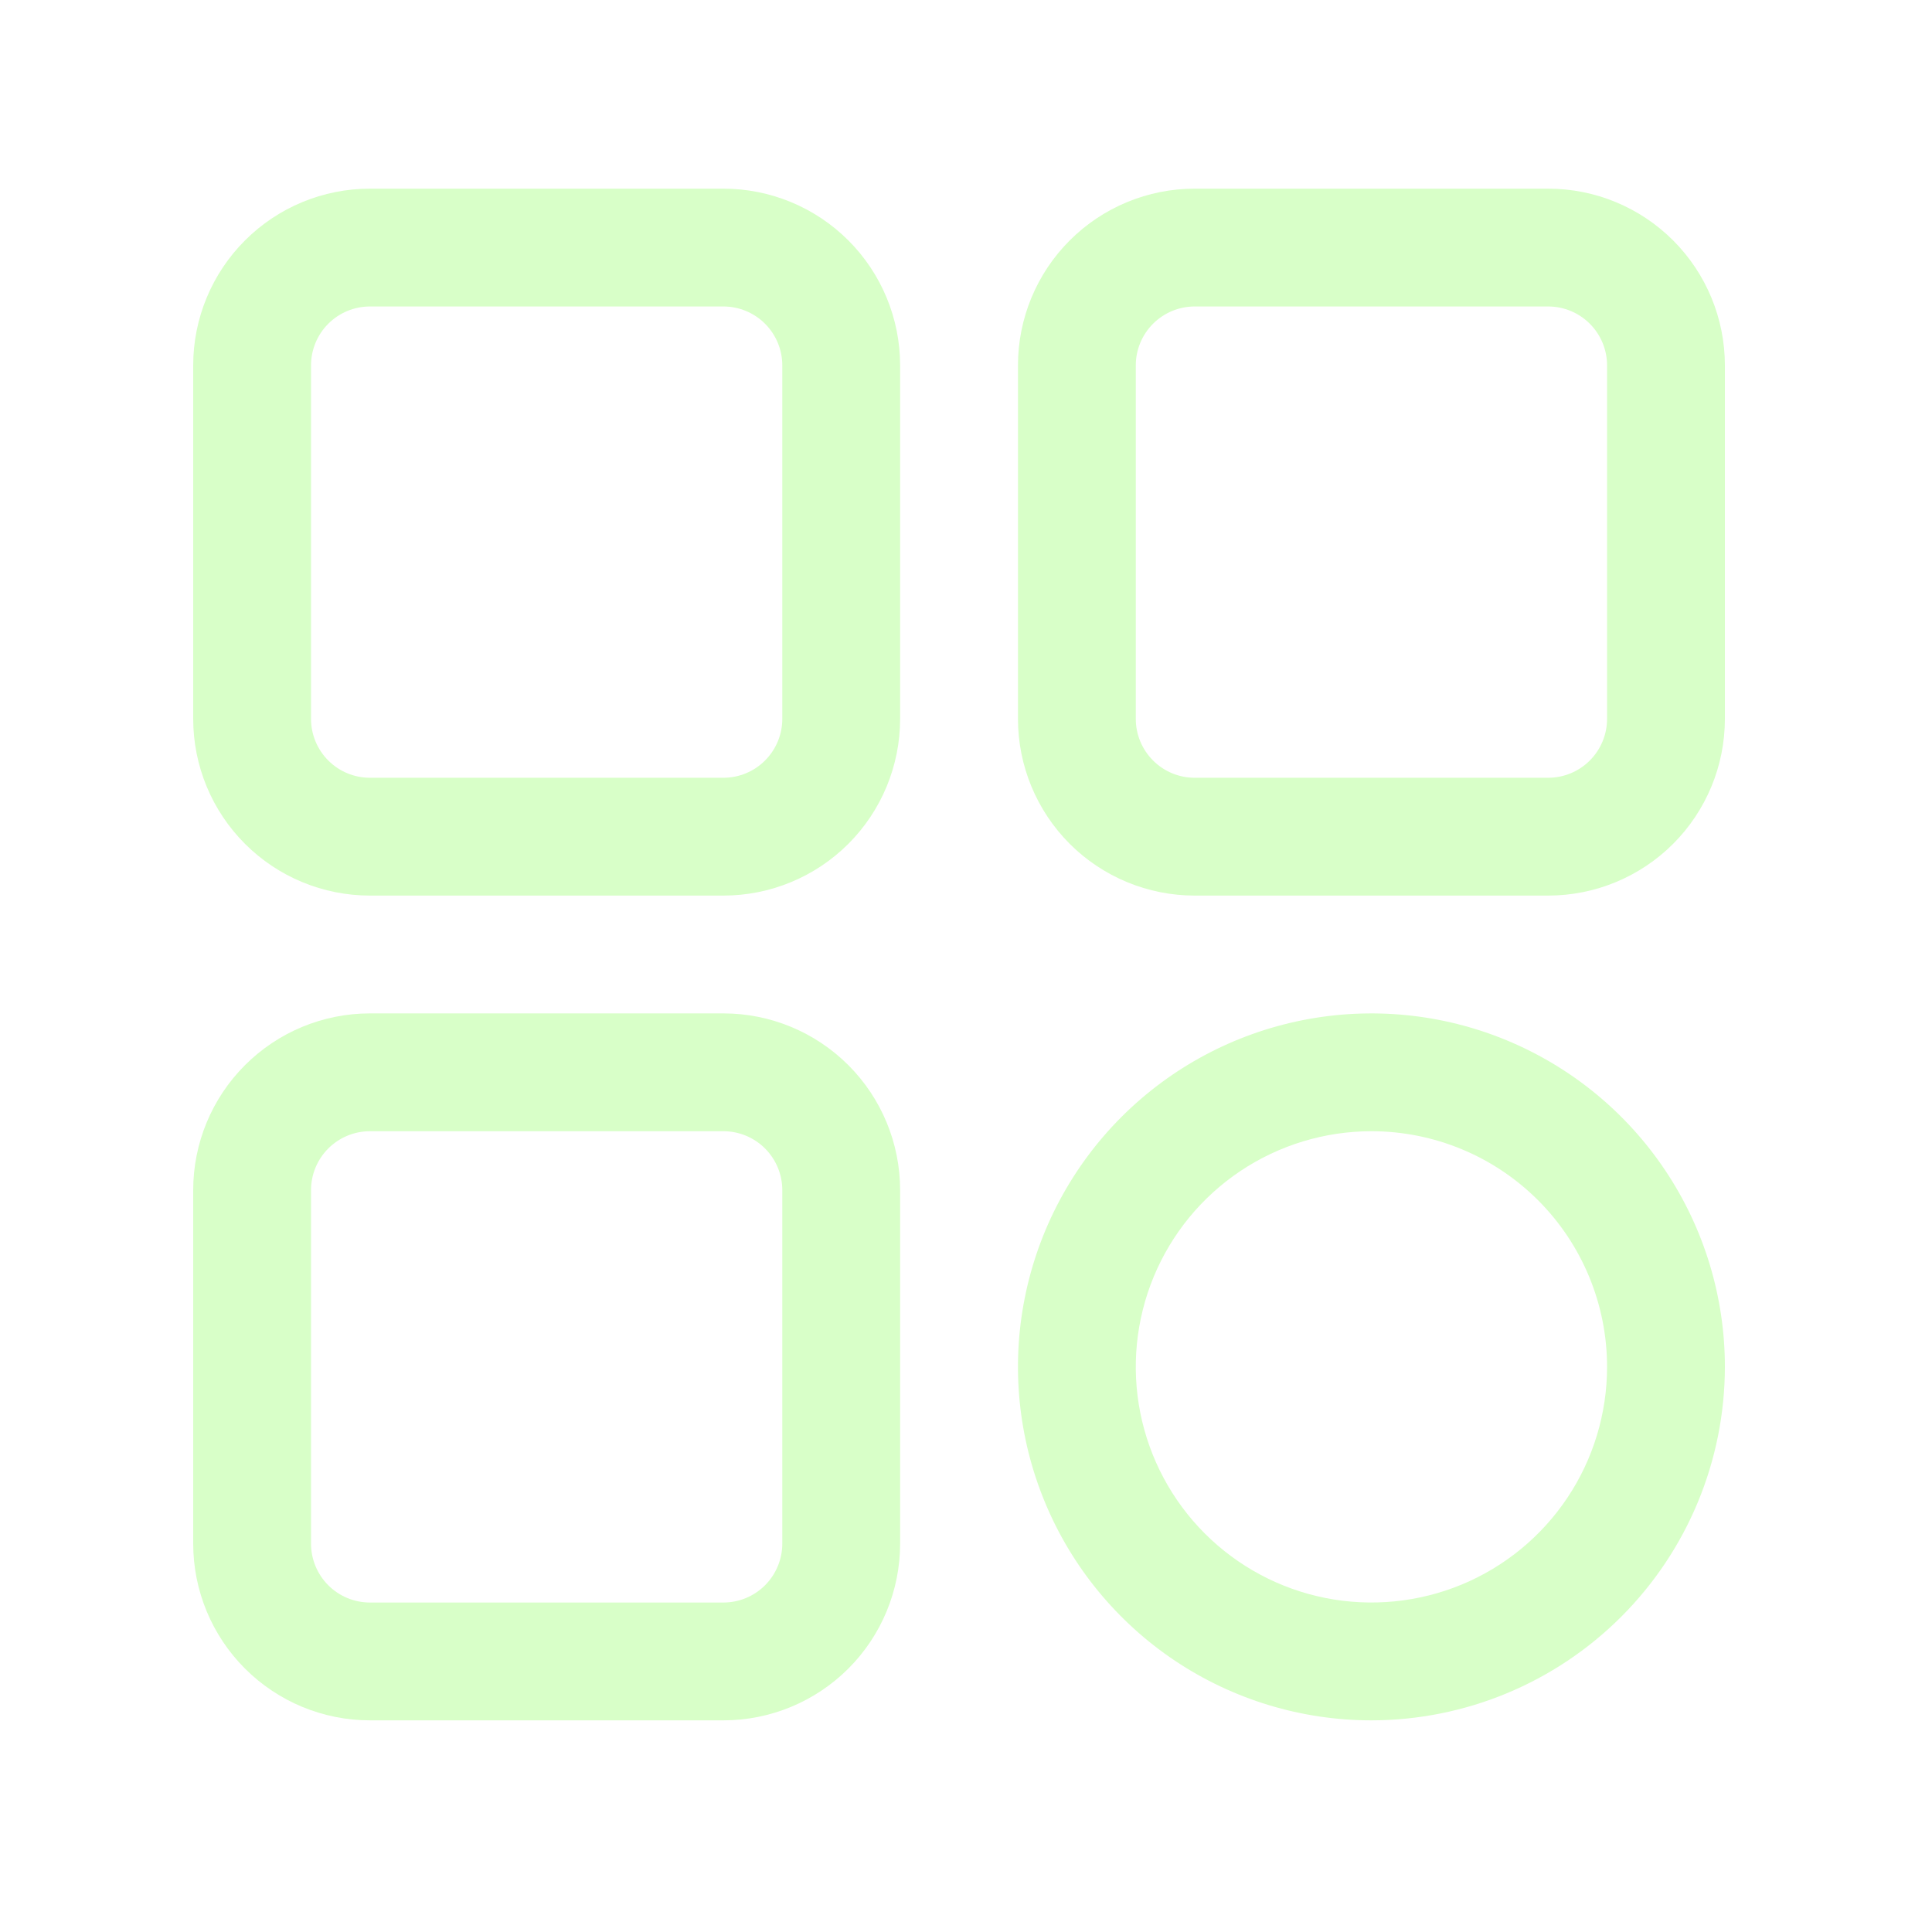
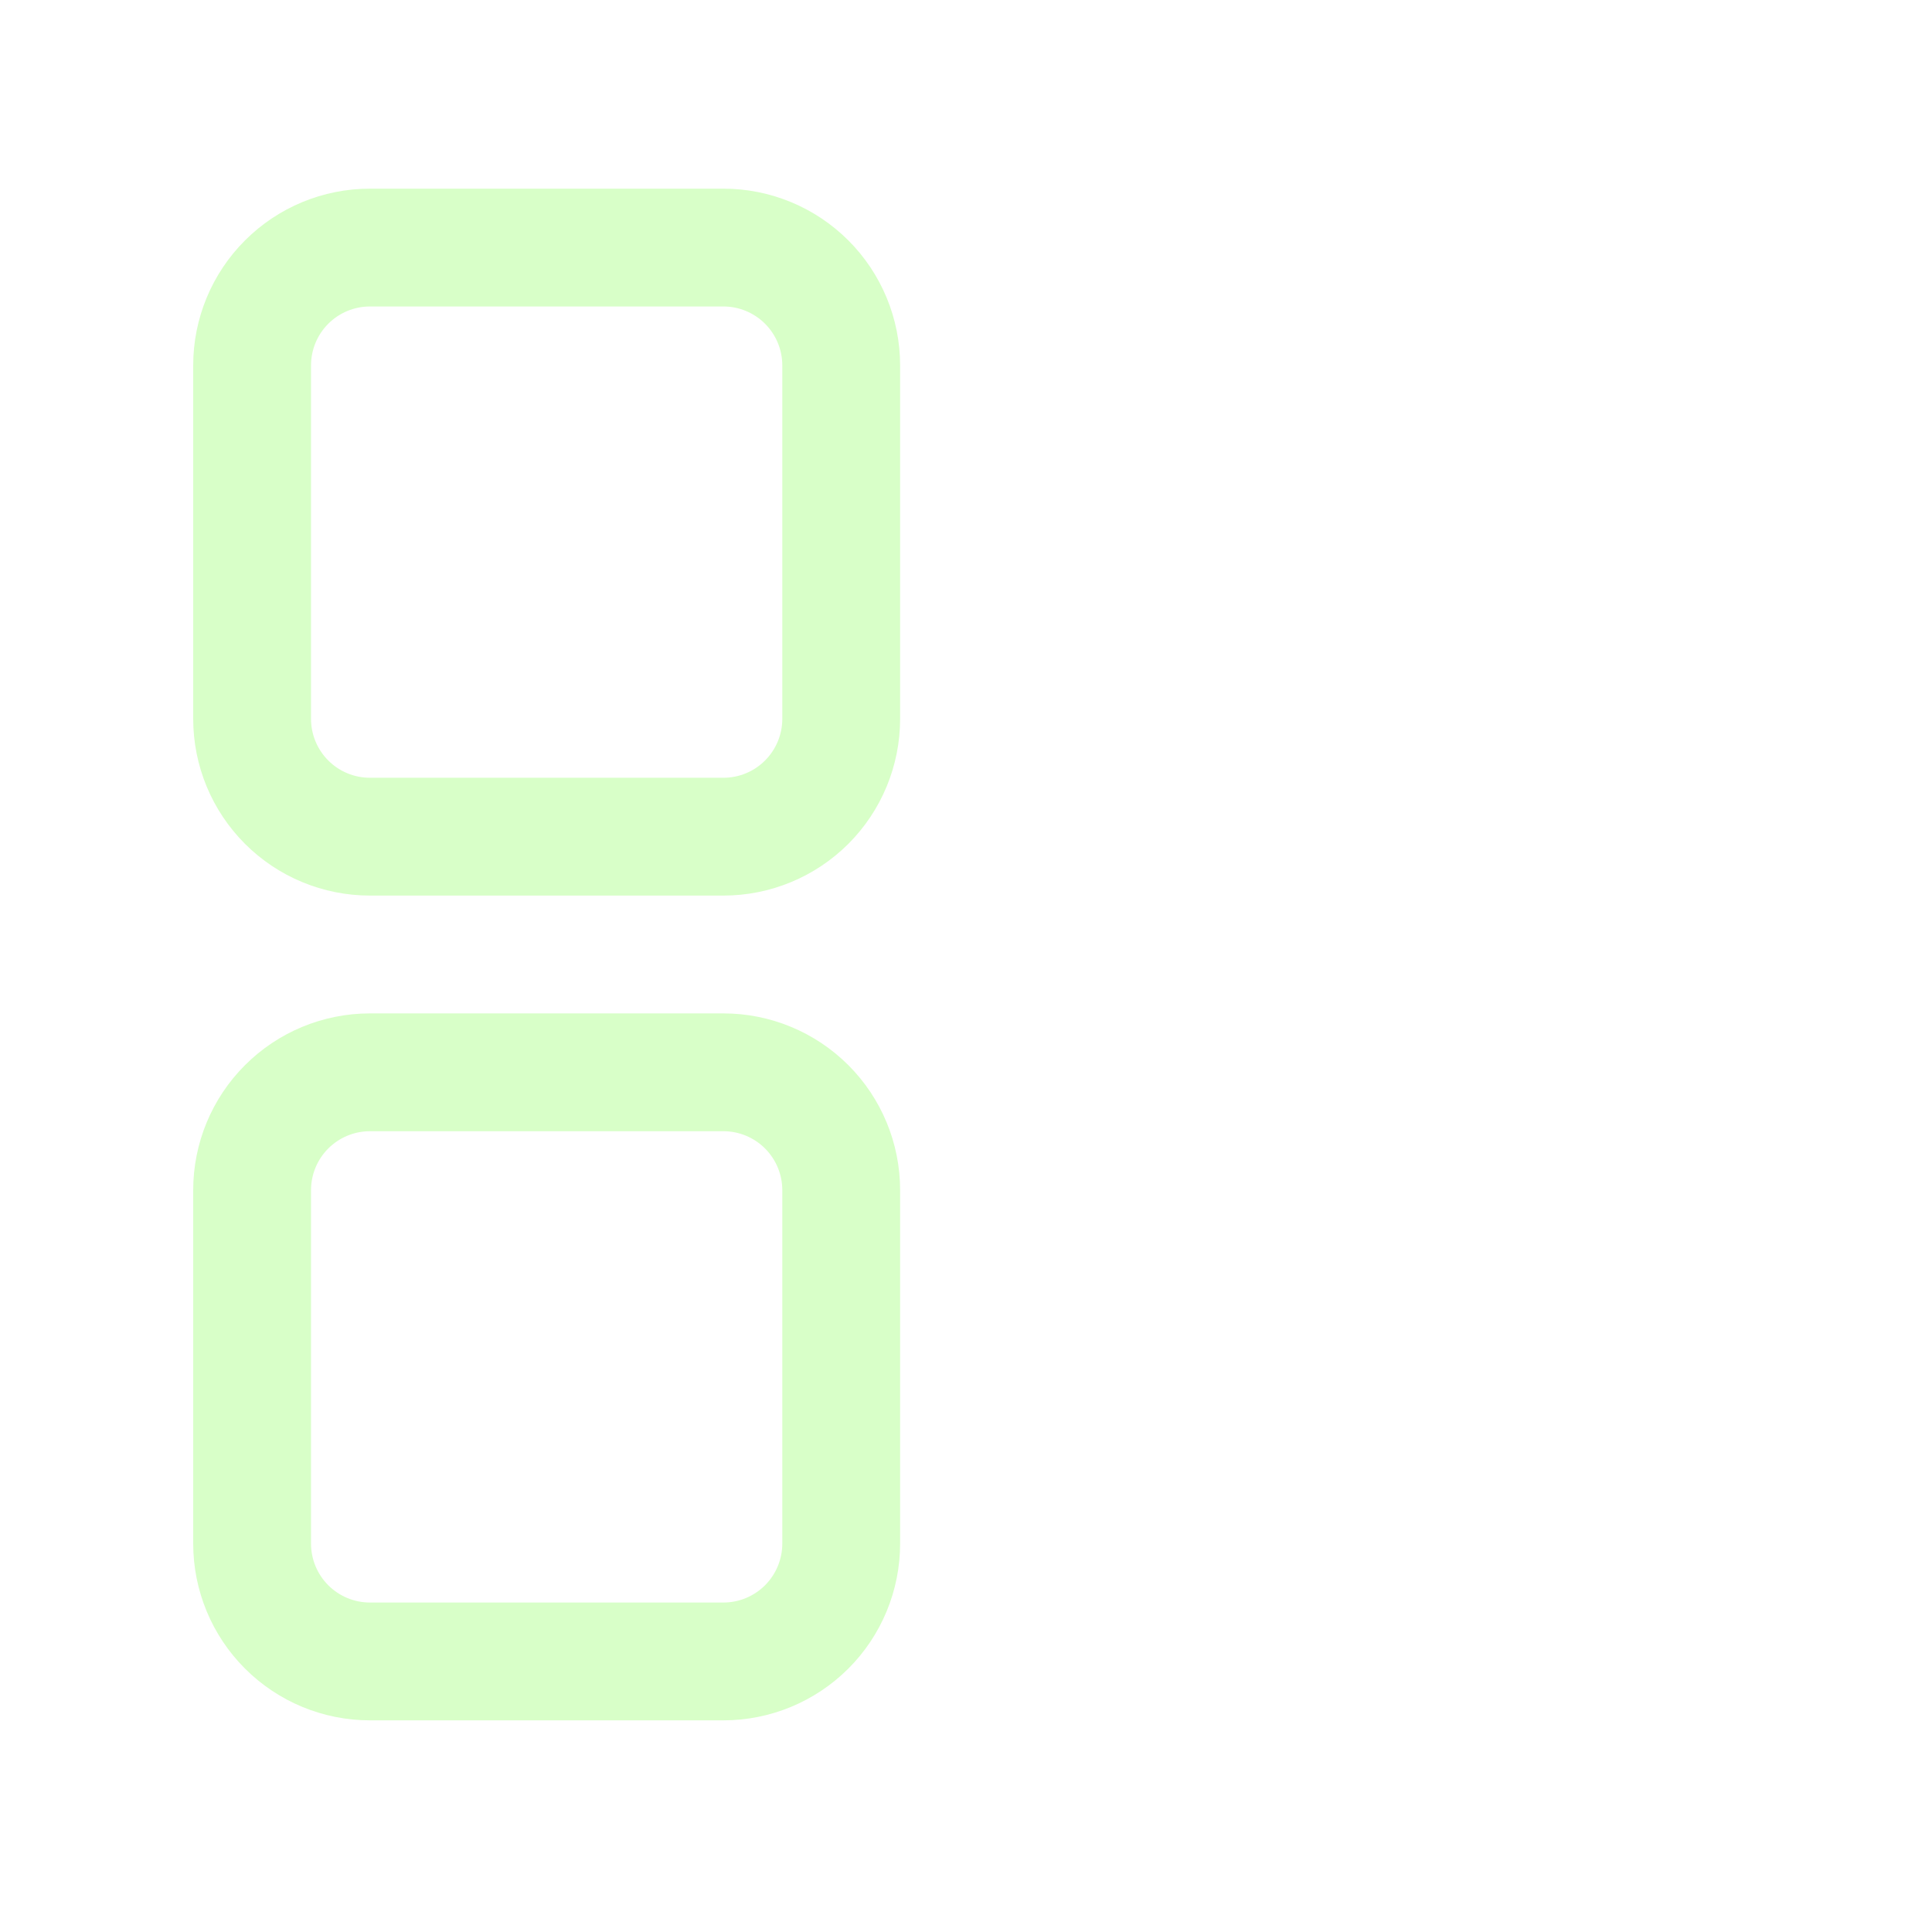
<svg xmlns="http://www.w3.org/2000/svg" fill="none" height="100%" overflow="visible" preserveAspectRatio="none" style="display: block;" viewBox="0 0 60 60" width="100%">
  <g filter="url(#filter0_ddddd_0_4137)" id="Vector">
    <path d="M22.466 27.954H11.489C10.033 27.954 8.637 27.376 7.608 26.347C6.578 25.317 6 23.922 6 22.466V11.489C6 10.033 6.578 8.637 7.608 7.608C8.637 6.578 10.033 6 11.489 6H22.466C23.921 6 25.317 6.578 26.347 7.608C27.376 8.637 27.954 10.033 27.954 11.489V22.466C27.954 23.922 27.376 25.317 26.347 26.347C25.317 27.376 23.921 27.954 22.466 27.954ZM11.489 9.659C11.003 9.659 10.538 9.852 10.195 10.195C9.852 10.538 9.659 11.003 9.659 11.489V22.466C9.659 22.951 9.852 23.416 10.195 23.759C10.538 24.103 11.003 24.295 11.489 24.295H22.466C22.951 24.295 23.416 24.103 23.759 23.759C24.102 23.416 24.295 22.951 24.295 22.466V11.489C24.295 11.003 24.102 10.538 23.759 10.195C23.416 9.852 22.951 9.659 22.466 9.659H11.489Z" fill="#D8FFC8" />
-     <path d="M48.08 27.954H37.102C35.647 27.954 34.251 27.376 33.221 26.347C32.192 25.317 31.614 23.922 31.614 22.466V11.489C31.614 10.033 32.192 8.637 33.221 7.608C34.251 6.578 35.647 6 37.102 6H48.08C49.535 6 50.931 6.578 51.961 7.608C52.99 8.637 53.568 10.033 53.568 11.489V22.466C53.568 23.922 52.99 25.317 51.961 26.347C50.931 27.376 49.535 27.954 48.08 27.954ZM37.102 9.659C36.617 9.659 36.152 9.852 35.809 10.195C35.466 10.538 35.273 11.003 35.273 11.489V22.466C35.273 22.951 35.466 23.416 35.809 23.759C36.152 24.103 36.617 24.295 37.102 24.295H48.08C48.565 24.295 49.03 24.103 49.373 23.759C49.716 23.416 49.909 22.951 49.909 22.466V11.489C49.909 11.003 49.716 10.538 49.373 10.195C49.03 9.852 48.565 9.659 48.08 9.659H37.102Z" fill="#D8FFC8" />
    <path d="M22.466 53.568H11.489C10.033 53.568 8.637 52.989 7.608 51.96C6.578 50.931 6 49.535 6 48.079V37.102C6 35.646 6.578 34.25 7.608 33.221C8.637 32.191 10.033 31.613 11.489 31.613H22.466C23.921 31.613 25.317 32.191 26.347 33.221C27.376 34.25 27.954 35.646 27.954 37.102V48.079C27.954 49.535 27.376 50.931 26.347 51.96C25.317 52.989 23.921 53.568 22.466 53.568ZM11.489 35.272C11.003 35.272 10.538 35.465 10.195 35.808C9.852 36.151 9.659 36.617 9.659 37.102V48.079C9.659 48.564 9.852 49.03 10.195 49.373C10.538 49.716 11.003 49.909 11.489 49.909H22.466C22.951 49.909 23.416 49.716 23.759 49.373C24.102 49.03 24.295 48.564 24.295 48.079V37.102C24.295 36.617 24.102 36.151 23.759 35.808C23.416 35.465 22.951 35.272 22.466 35.272H11.489Z" fill="#D8FFC8" />
-     <path d="M42.591 53.568C40.42 53.568 38.298 52.924 36.492 51.718C34.687 50.511 33.28 48.797 32.45 46.791C31.619 44.785 31.401 42.578 31.825 40.449C32.248 38.32 33.294 36.364 34.829 34.828C36.364 33.293 38.32 32.248 40.45 31.824C42.579 31.401 44.786 31.618 46.792 32.449C48.798 33.28 50.512 34.687 51.718 36.492C52.924 38.297 53.568 40.419 53.568 42.59C53.565 45.501 52.408 48.291 50.35 50.349C48.292 52.407 45.502 53.565 42.591 53.568ZM42.591 35.272C41.144 35.272 39.729 35.702 38.525 36.506C37.322 37.31 36.384 38.453 35.83 39.79C35.276 41.127 35.131 42.599 35.413 44.018C35.696 45.438 36.393 46.742 37.416 47.765C38.44 48.789 39.744 49.486 41.163 49.768C42.583 50.05 44.054 49.905 45.392 49.352C46.729 48.798 47.872 47.86 48.676 46.656C49.48 45.453 49.909 44.038 49.909 42.59C49.909 40.65 49.138 38.788 47.766 37.416C46.393 36.043 44.532 35.272 42.591 35.272Z" fill="#D8FFC8" />
  </g>
  <defs>
    <filter color-interpolation-filters="sRGB" filterUnits="userSpaceOnUse" height="59.256" id="filter0_ddddd_0_4137" width="59.256" x="0.156" y="0.109">
      <feFlood flood-opacity="0" result="BackgroundImageFix" />
      <feColorMatrix in="SourceAlpha" result="hardAlpha" type="matrix" values="0 0 0 0 0 0 0 0 0 0 0 0 0 0 0 0 0 0 127 0" />
      <feOffset />
      <feGaussianBlur stdDeviation="0.312" />
      <feComposite in2="hardAlpha" operator="out" />
      <feColorMatrix type="matrix" values="0 0 0 0 0 0 0 0 0 1 0 0 0 0 0.431 0 0 0 1 0" />
      <feBlend in2="BackgroundImageFix" mode="normal" result="effect1_dropShadow_0_4137" />
      <feColorMatrix in="SourceAlpha" result="hardAlpha" type="matrix" values="0 0 0 0 0 0 0 0 0 0 0 0 0 0 0 0 0 0 127 0" />
      <feOffset />
      <feGaussianBlur stdDeviation="0.117" />
      <feComposite in2="hardAlpha" operator="out" />
      <feColorMatrix type="matrix" values="0 0 0 0 0 0 0 0 0 1 0 0 0 0 0.431 0 0 0 1 0" />
      <feBlend in2="effect1_dropShadow_0_4137" mode="normal" result="effect2_dropShadow_0_4137" />
      <feColorMatrix in="SourceAlpha" result="hardAlpha" type="matrix" values="0 0 0 0 0 0 0 0 0 0 0 0 0 0 0 0 0 0 127 0" />
      <feOffset dy="-0.047" />
      <feGaussianBlur stdDeviation="0.421" />
      <feComposite in2="hardAlpha" operator="out" />
      <feColorMatrix type="matrix" values="0 0 0 0 0 0 0 0 0 1 0 0 0 0 0.431 0 0 0 1 0" />
      <feBlend in2="effect2_dropShadow_0_4137" mode="normal" result="effect3_dropShadow_0_4137" />
      <feColorMatrix in="SourceAlpha" result="hardAlpha" type="matrix" values="0 0 0 0 0 0 0 0 0 0 0 0 0 0 0 0 0 0 127 0" />
      <feOffset dy="-0.047" />
      <feGaussianBlur stdDeviation="1.823" />
      <feComposite in2="hardAlpha" operator="out" />
      <feColorMatrix type="matrix" values="0 0 0 0 0 0 0 0 0 1 0 0 0 0 0.431 0 0 0 1 0" />
      <feBlend in2="effect3_dropShadow_0_4137" mode="normal" result="effect4_dropShadow_0_4137" />
      <feColorMatrix in="SourceAlpha" result="hardAlpha" type="matrix" values="0 0 0 0 0 0 0 0 0 0 0 0 0 0 0 0 0 0 127 0" />
      <feOffset dy="-0.047" />
      <feGaussianBlur stdDeviation="2.922" />
      <feComposite in2="hardAlpha" operator="out" />
      <feColorMatrix type="matrix" values="0 0 0 0 0 0 0 0 0 1 0 0 0 0 0.431 0 0 0 1 0" />
      <feBlend in2="effect4_dropShadow_0_4137" mode="normal" result="effect5_dropShadow_0_4137" />
      <feBlend in="SourceGraphic" in2="effect5_dropShadow_0_4137" mode="normal" result="shape" />
    </filter>
  </defs>
</svg>